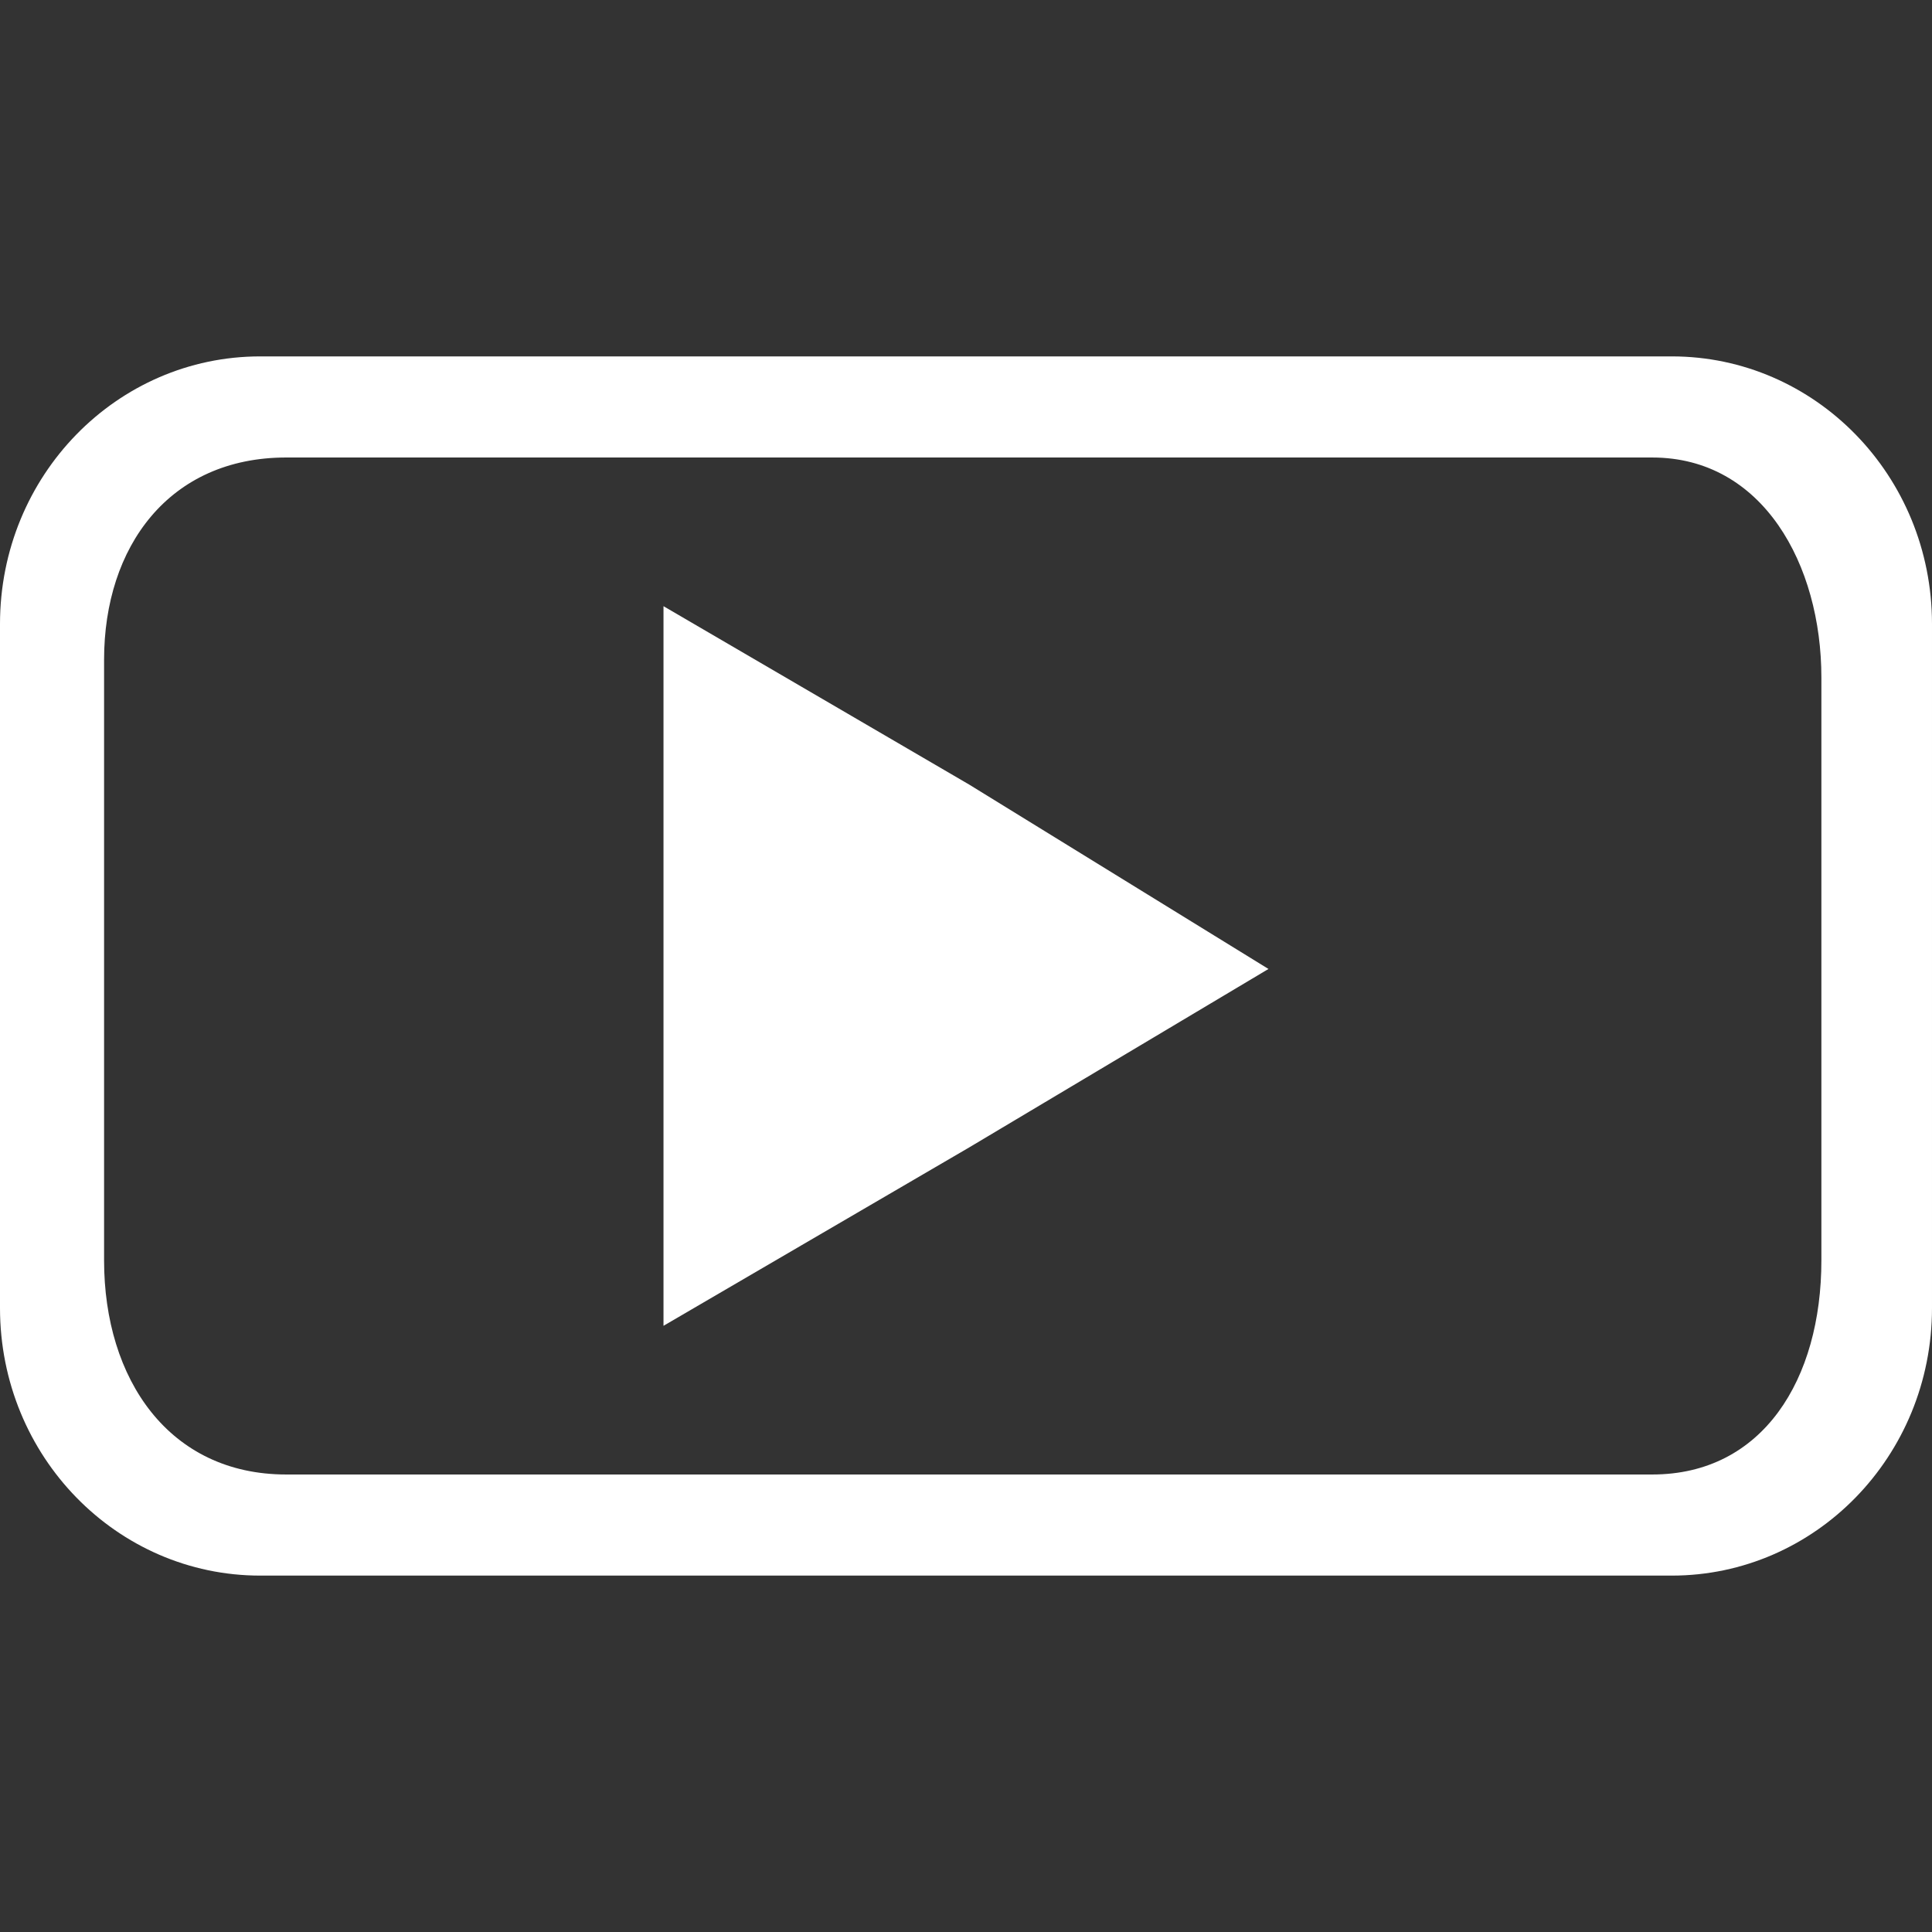
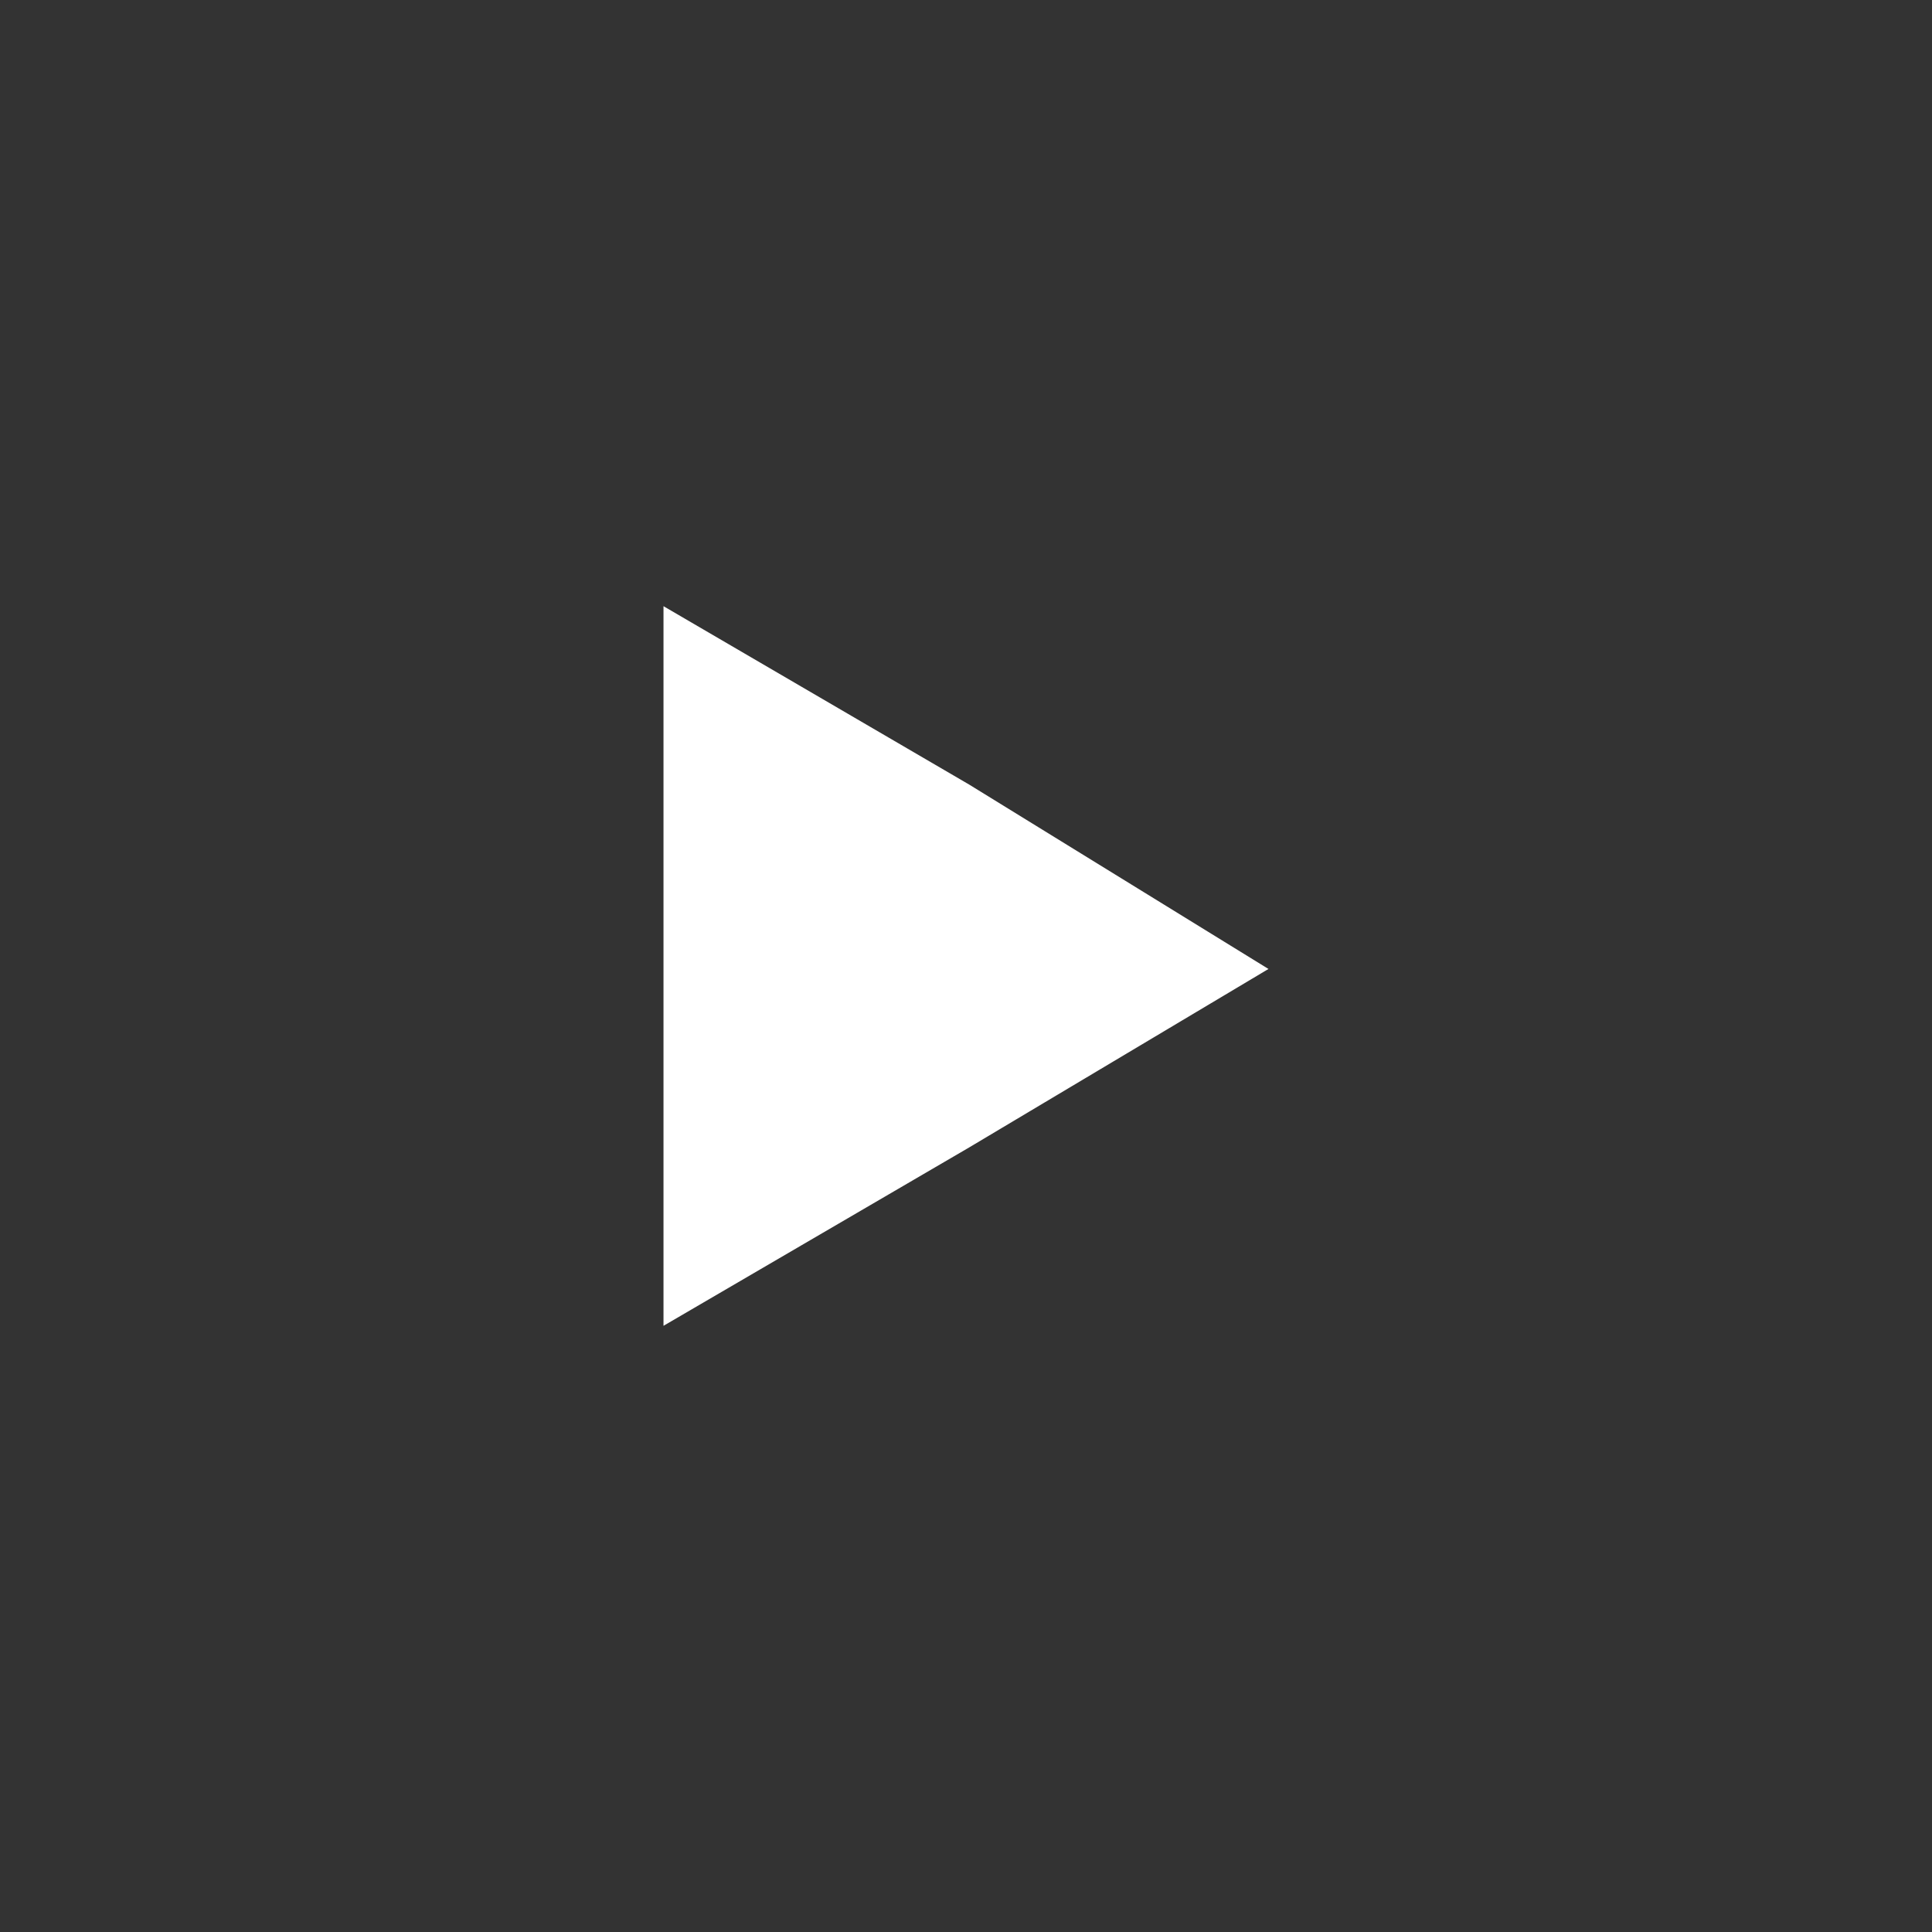
<svg xmlns="http://www.w3.org/2000/svg" width="100%" height="100%" viewBox="0 0 700 700" version="1.1" xml:space="preserve" style="fill-rule:evenodd;clip-rule:evenodd;stroke-linejoin:round;stroke-miterlimit:2;">
  <rect x="0" y="0" width="700" height="700" fill="#333333" stroke="none" />
  <g>
-     <path d="M94.274,129.129l511.452,0c51.85,0 94.274,43.096 94.274,96.969l0,247.804c0,53.873 -42.424,96.969 -94.274,96.969l-511.452,-0c-51.85,-0 -94.274,-43.096 -94.274,-96.969l0,-247.804c0,-53.873 42.424,-96.969 94.274,-96.969Zm9.427,36.634l494.943,0c40.069,0 61.278,38.787 61.278,79.731l-0,211.17c-0,43.096 -21.215,77.573 -61.278,77.573l-494.943,-0c-42.423,-0 -65.991,-34.477 -65.991,-77.573l-0,-217.641c-0,-40.943 23.568,-73.263 65.991,-73.263l0,0.003Z" style="fill:#fff;" />
-     <path d="M459.591,351.074l-108.419,64.649l-110.774,64.644l-0,-260.734l110.774,64.644l108.419,66.797Z" style="fill:#fff;" />
+     <path d="M459.591,351.074l-108.419,64.649l-110.774,64.644l-0,-260.734l110.774,64.644Z" style="fill:#fff;" />
  </g>
</svg>